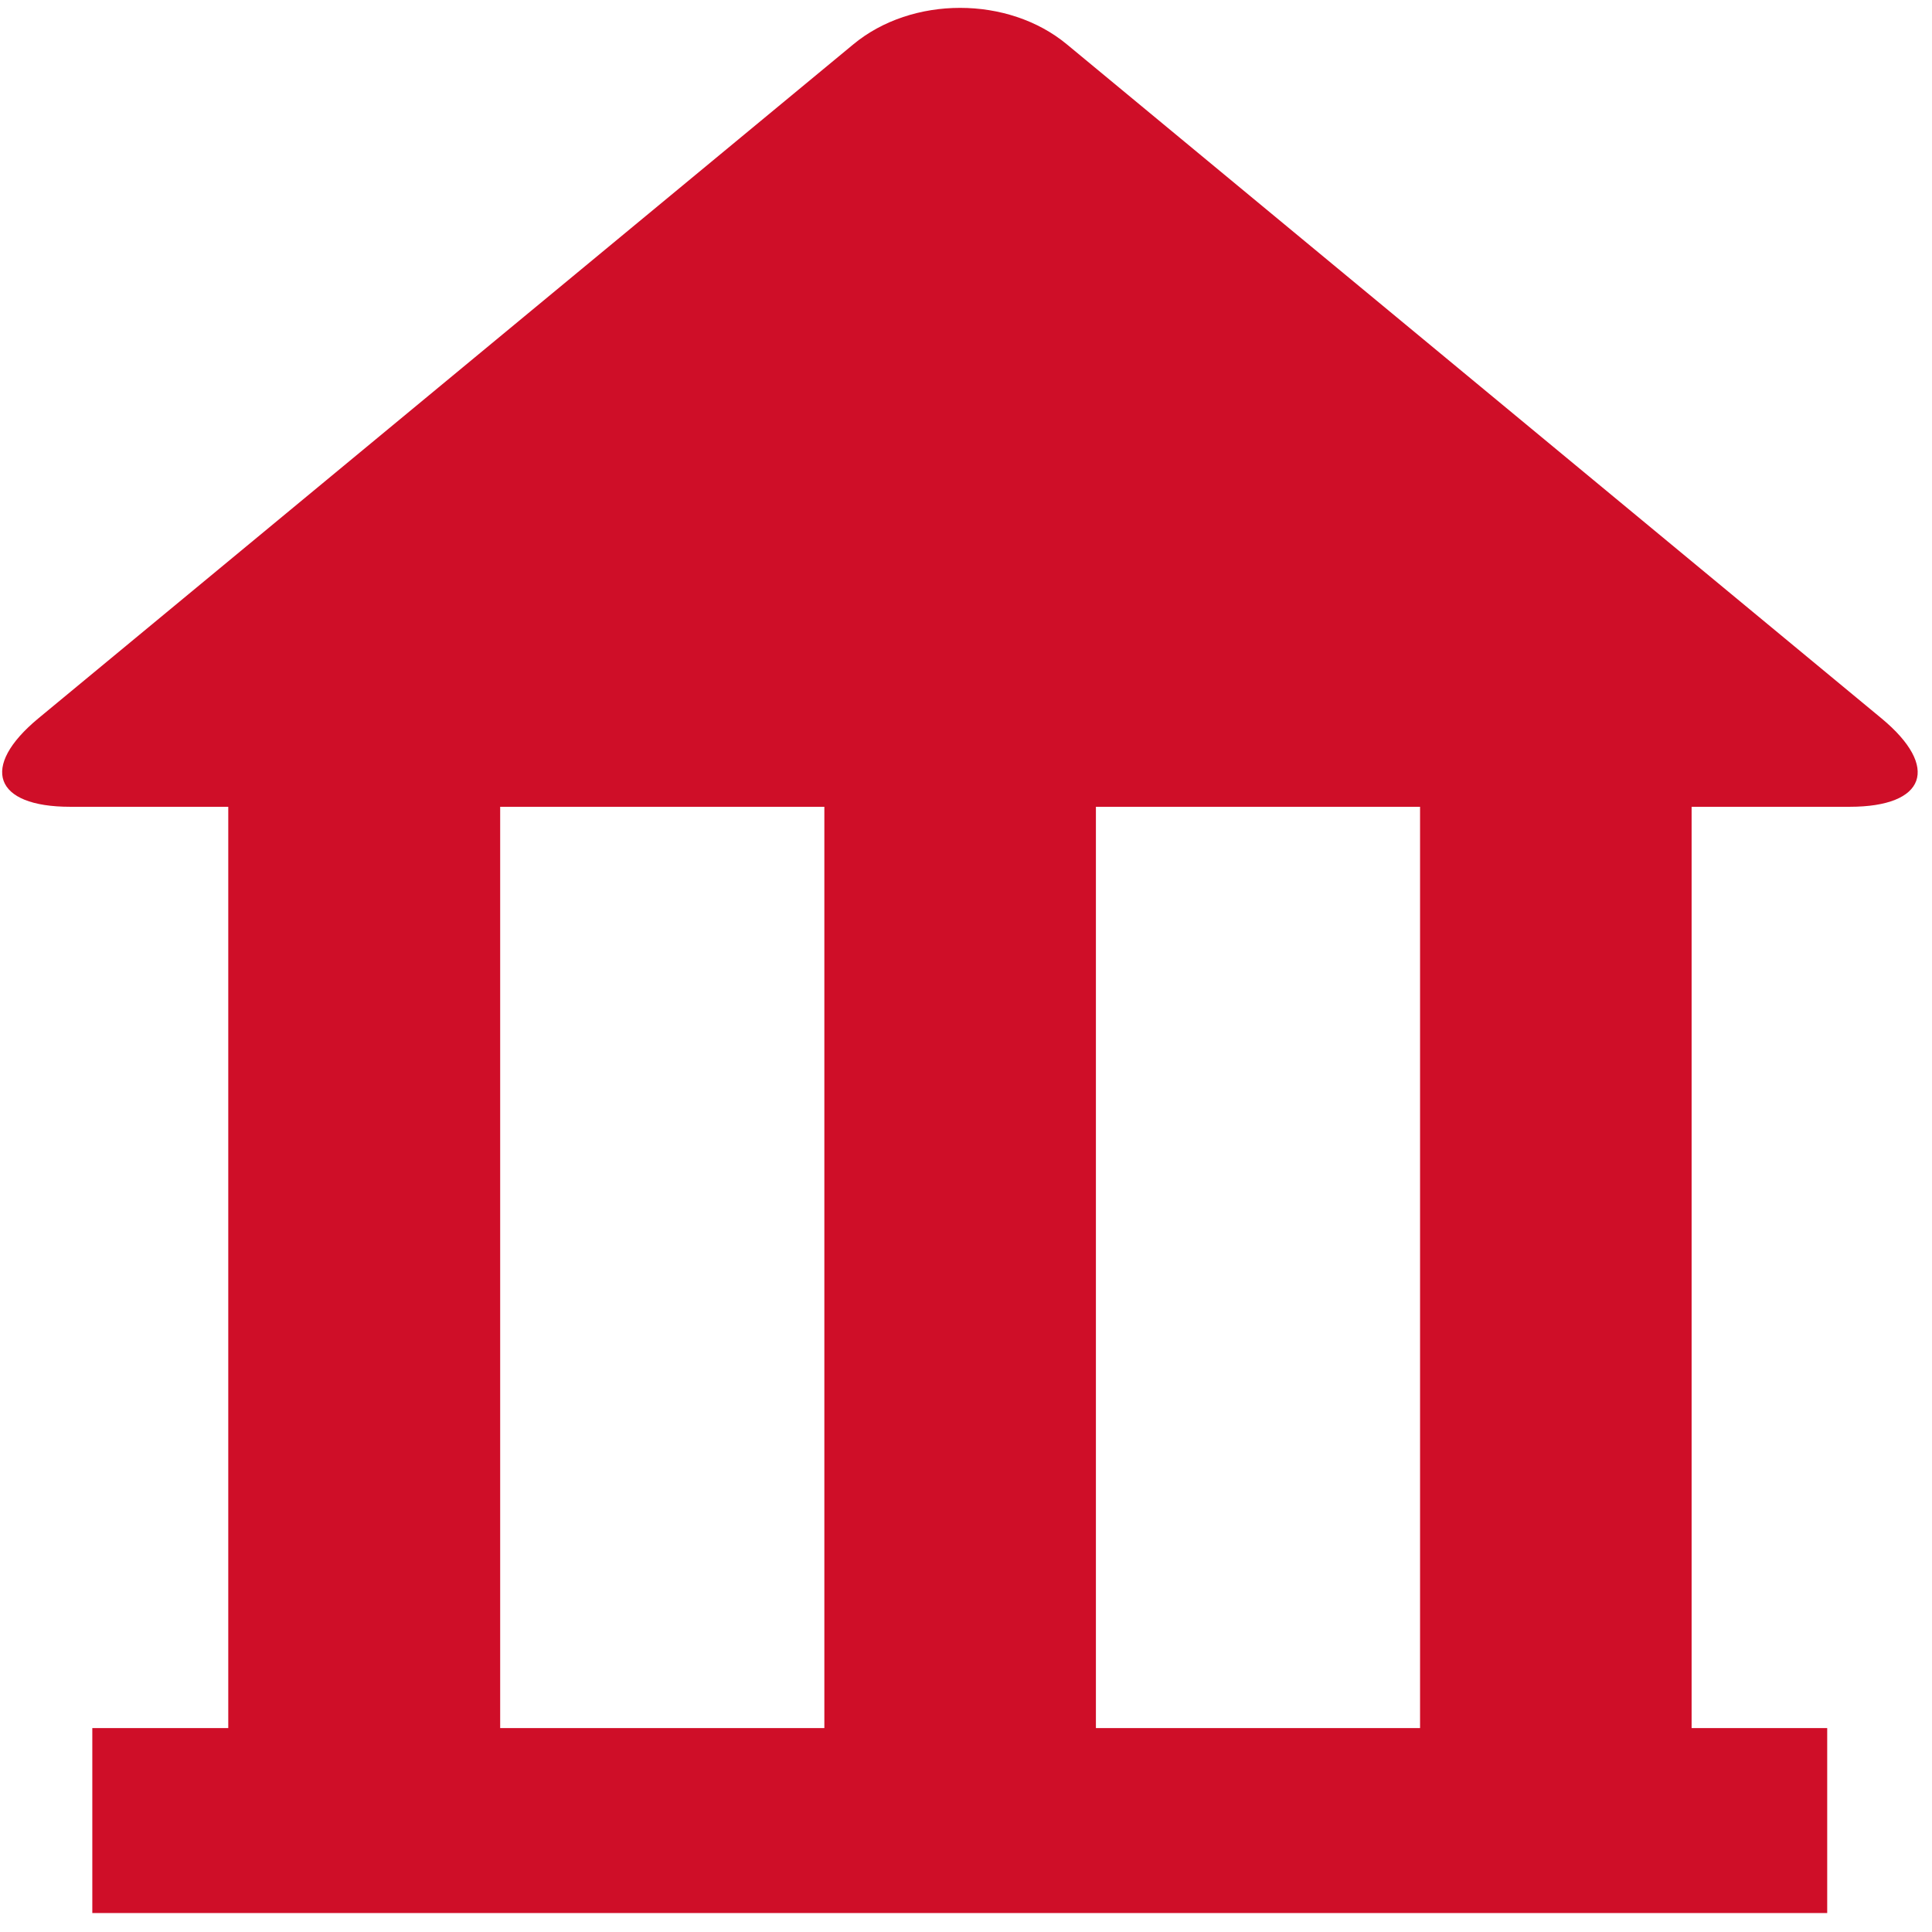
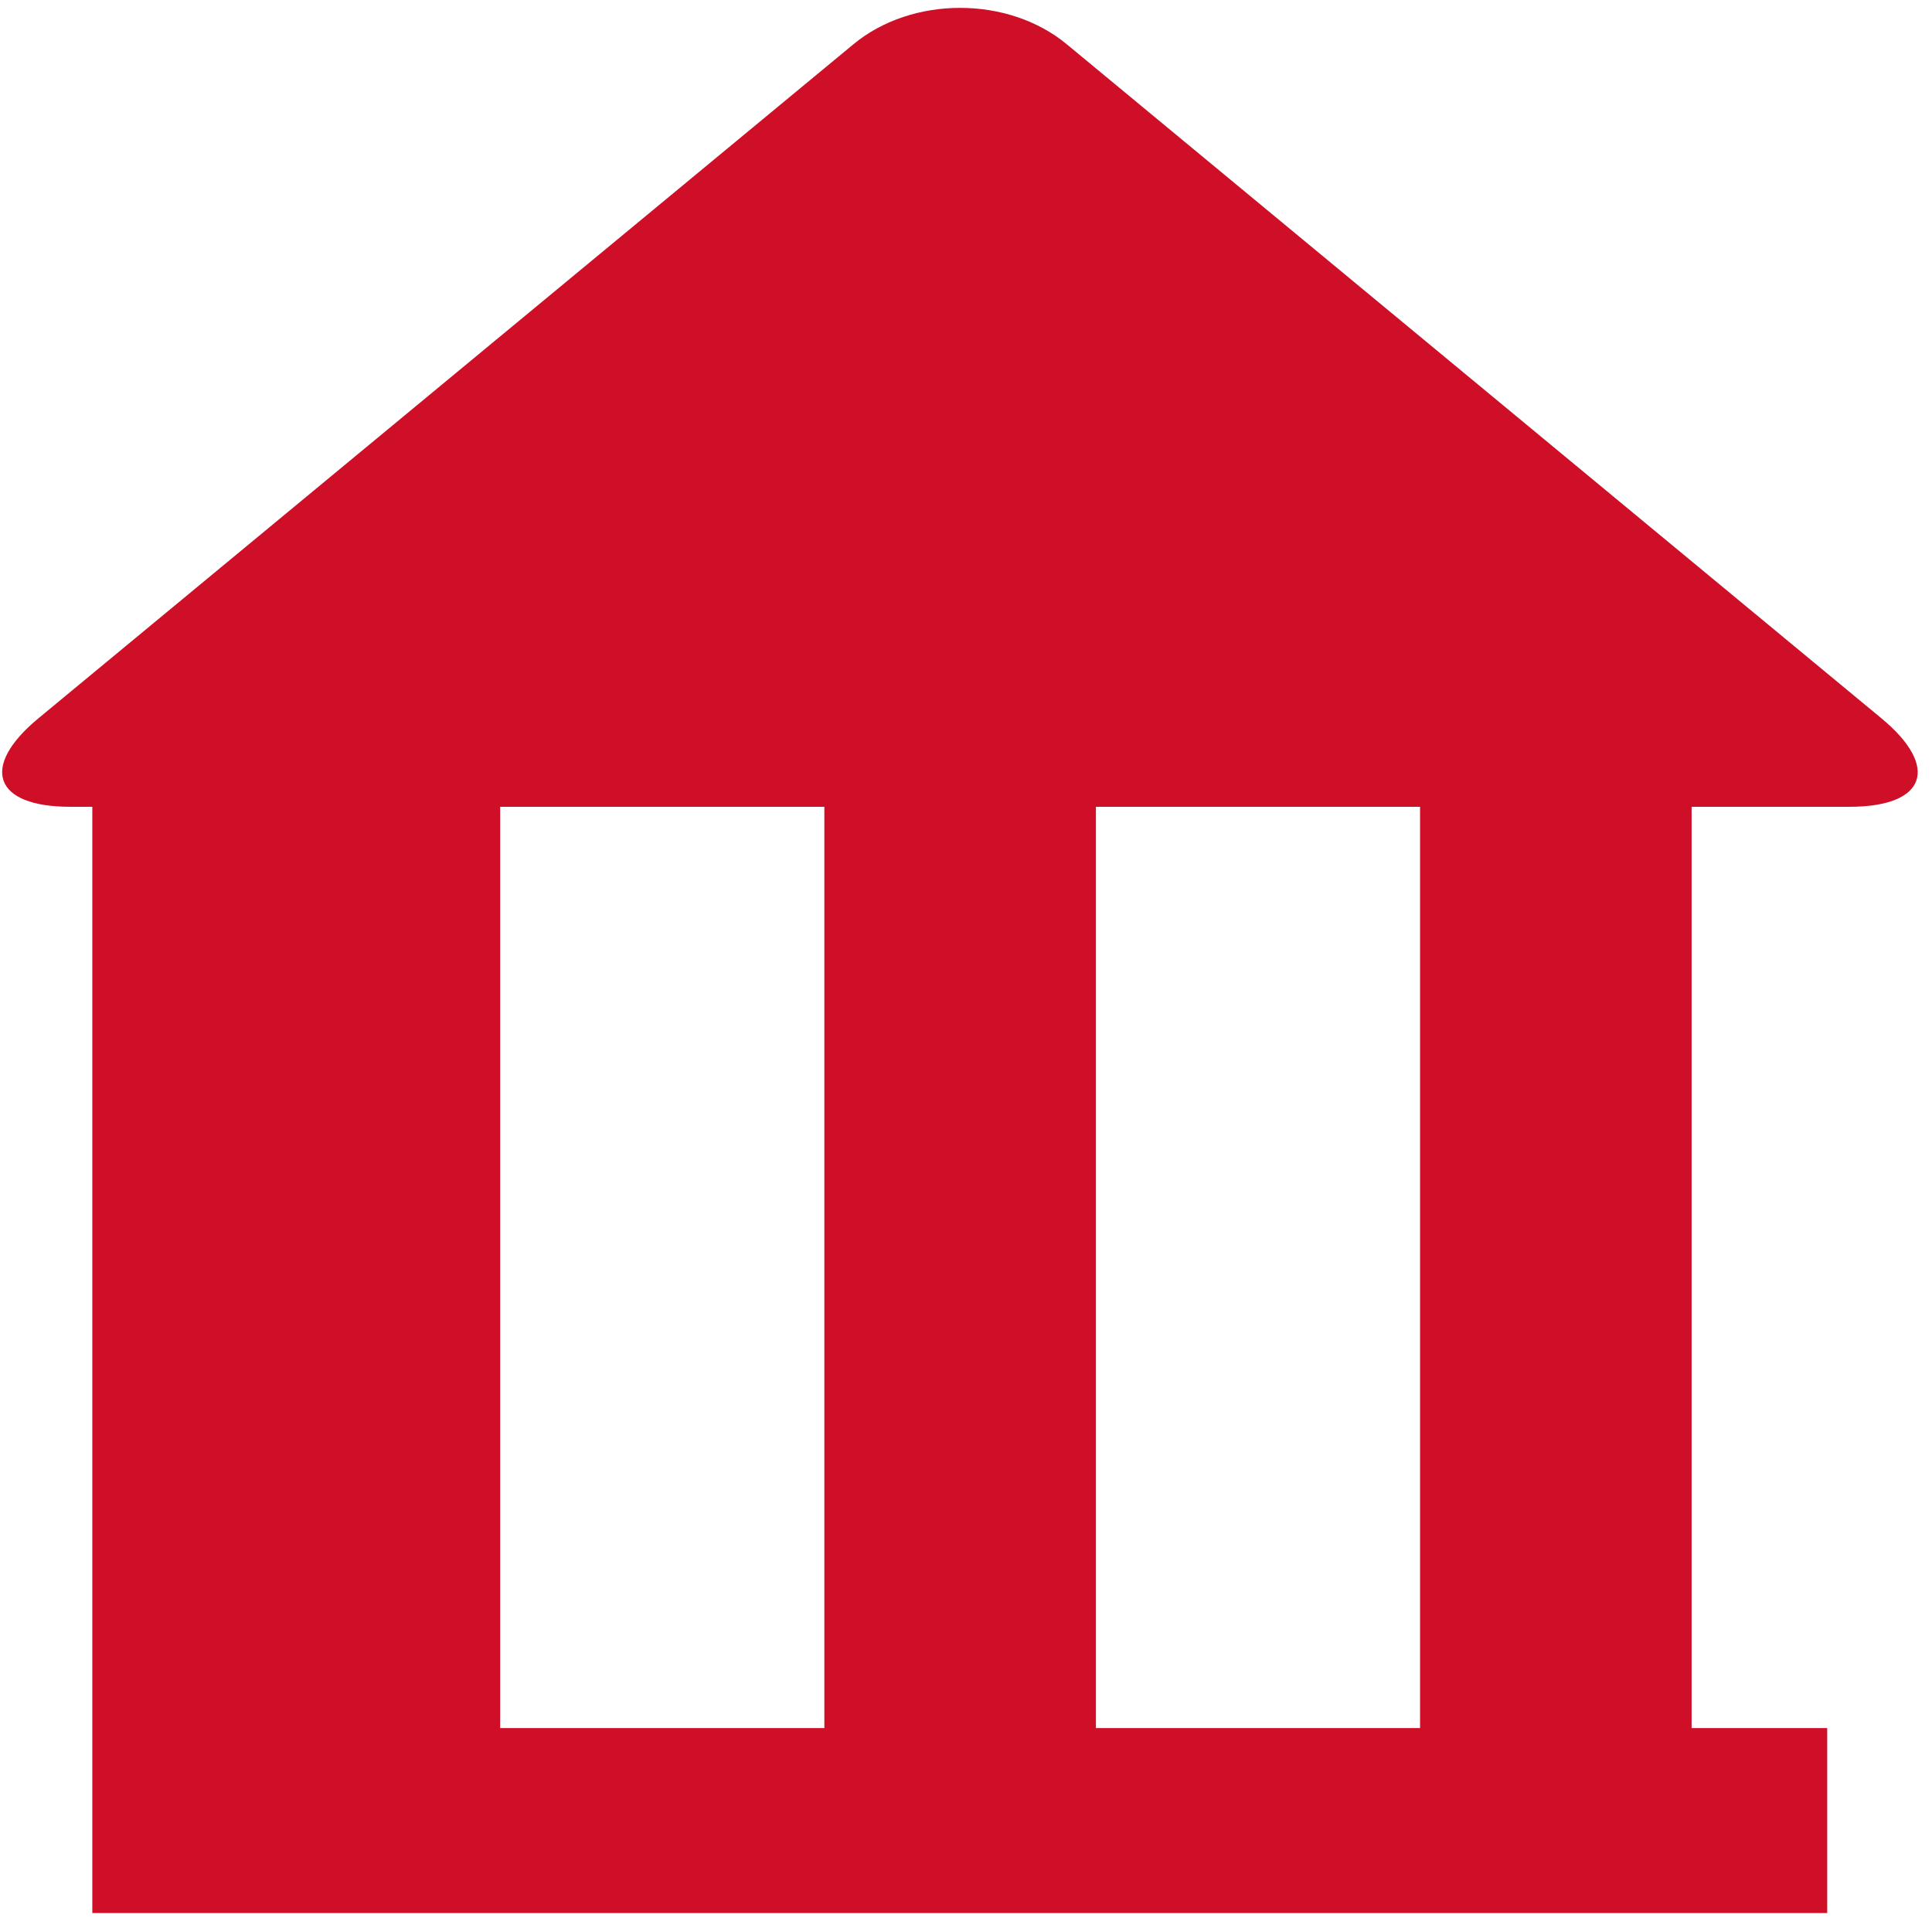
<svg xmlns="http://www.w3.org/2000/svg" width="54" height="54" viewBox="0 0 54 54" fill="none">
-   <path d="M1.96 22.55H6.38V48.3H2.58V53.47H51.071V48.3H47.281V22.55H51.7C53.831 22.55 54.23 21.44 52.59 20.08L29.82 1.24C28.18 -0.12 25.49 -0.12 23.85 1.24L1.07 20.08C-0.57 21.44 -0.17 22.55 1.96 22.55ZM39.691 22.55V48.3H30.631V22.55H39.691ZM23.041 22.55V48.3H13.98V22.55H23.041Z" fill="#CF0E28" />
+   <path d="M1.96 22.55H6.38H2.58V53.47H51.071V48.3H47.281V22.55H51.7C53.831 22.55 54.23 21.44 52.59 20.08L29.82 1.24C28.18 -0.12 25.49 -0.12 23.85 1.24L1.07 20.08C-0.57 21.44 -0.17 22.55 1.96 22.55ZM39.691 22.55V48.3H30.631V22.55H39.691ZM23.041 22.55V48.3H13.98V22.55H23.041Z" fill="#CF0E28" />
</svg>